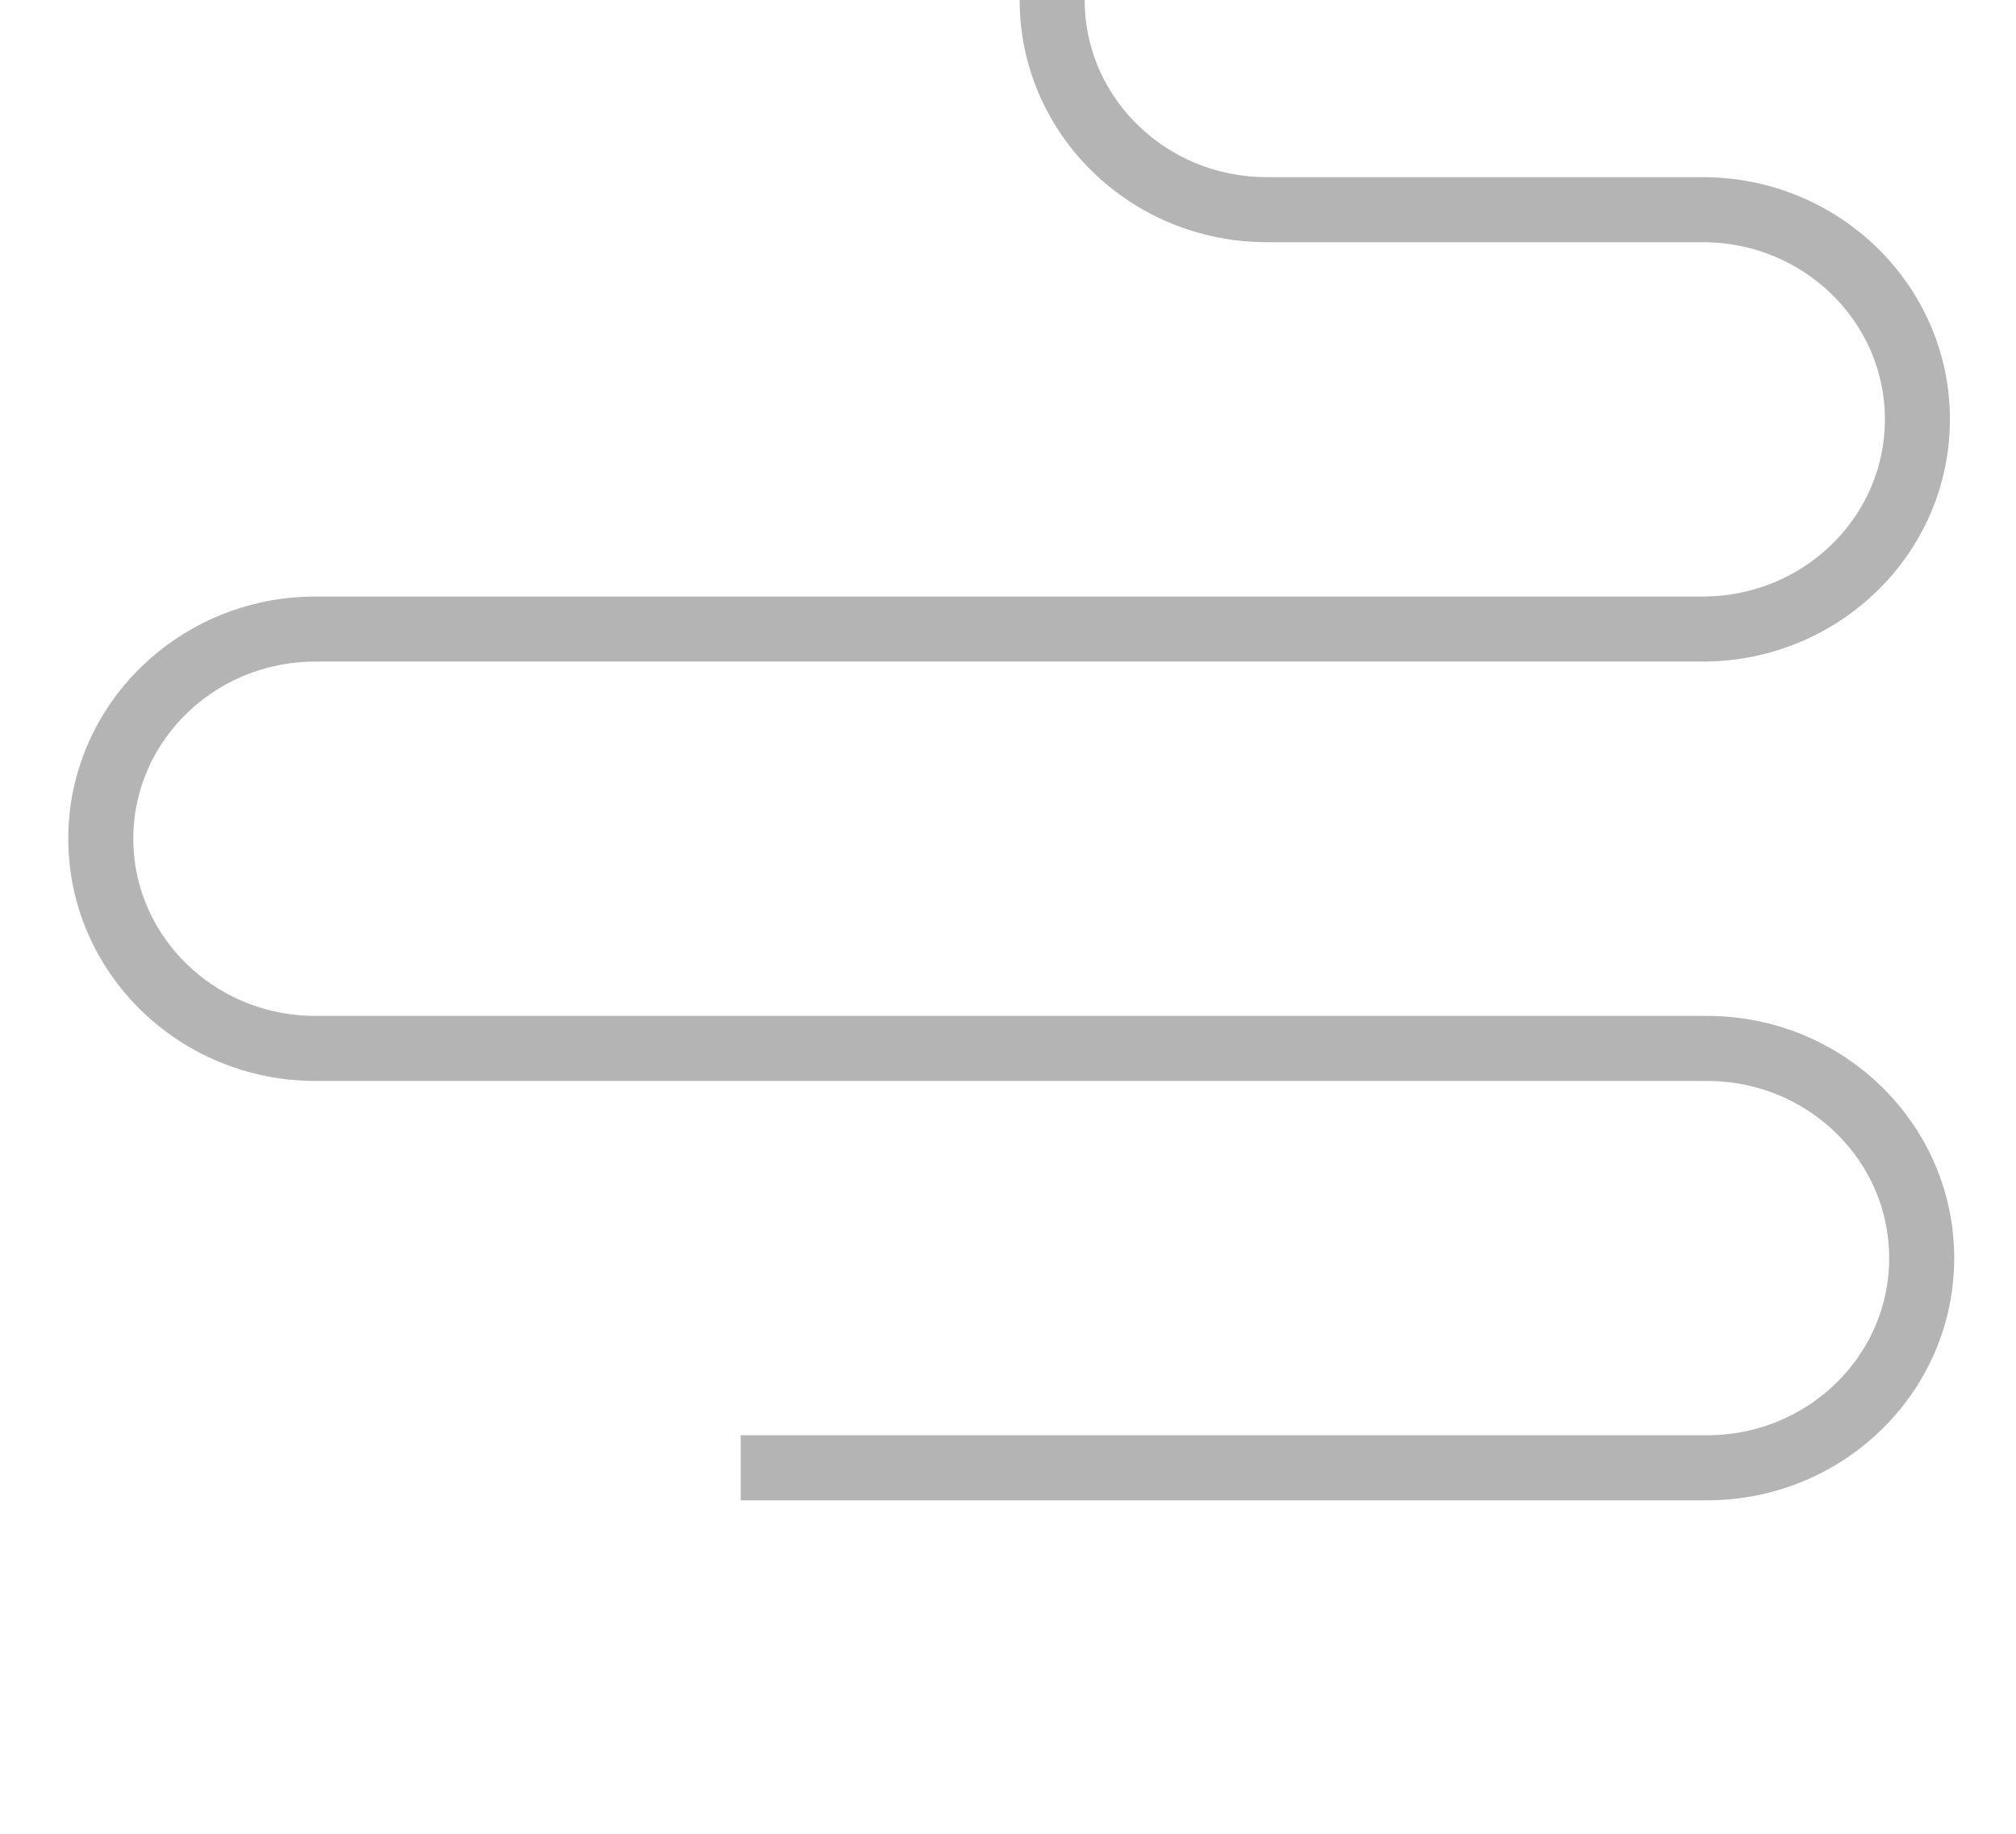
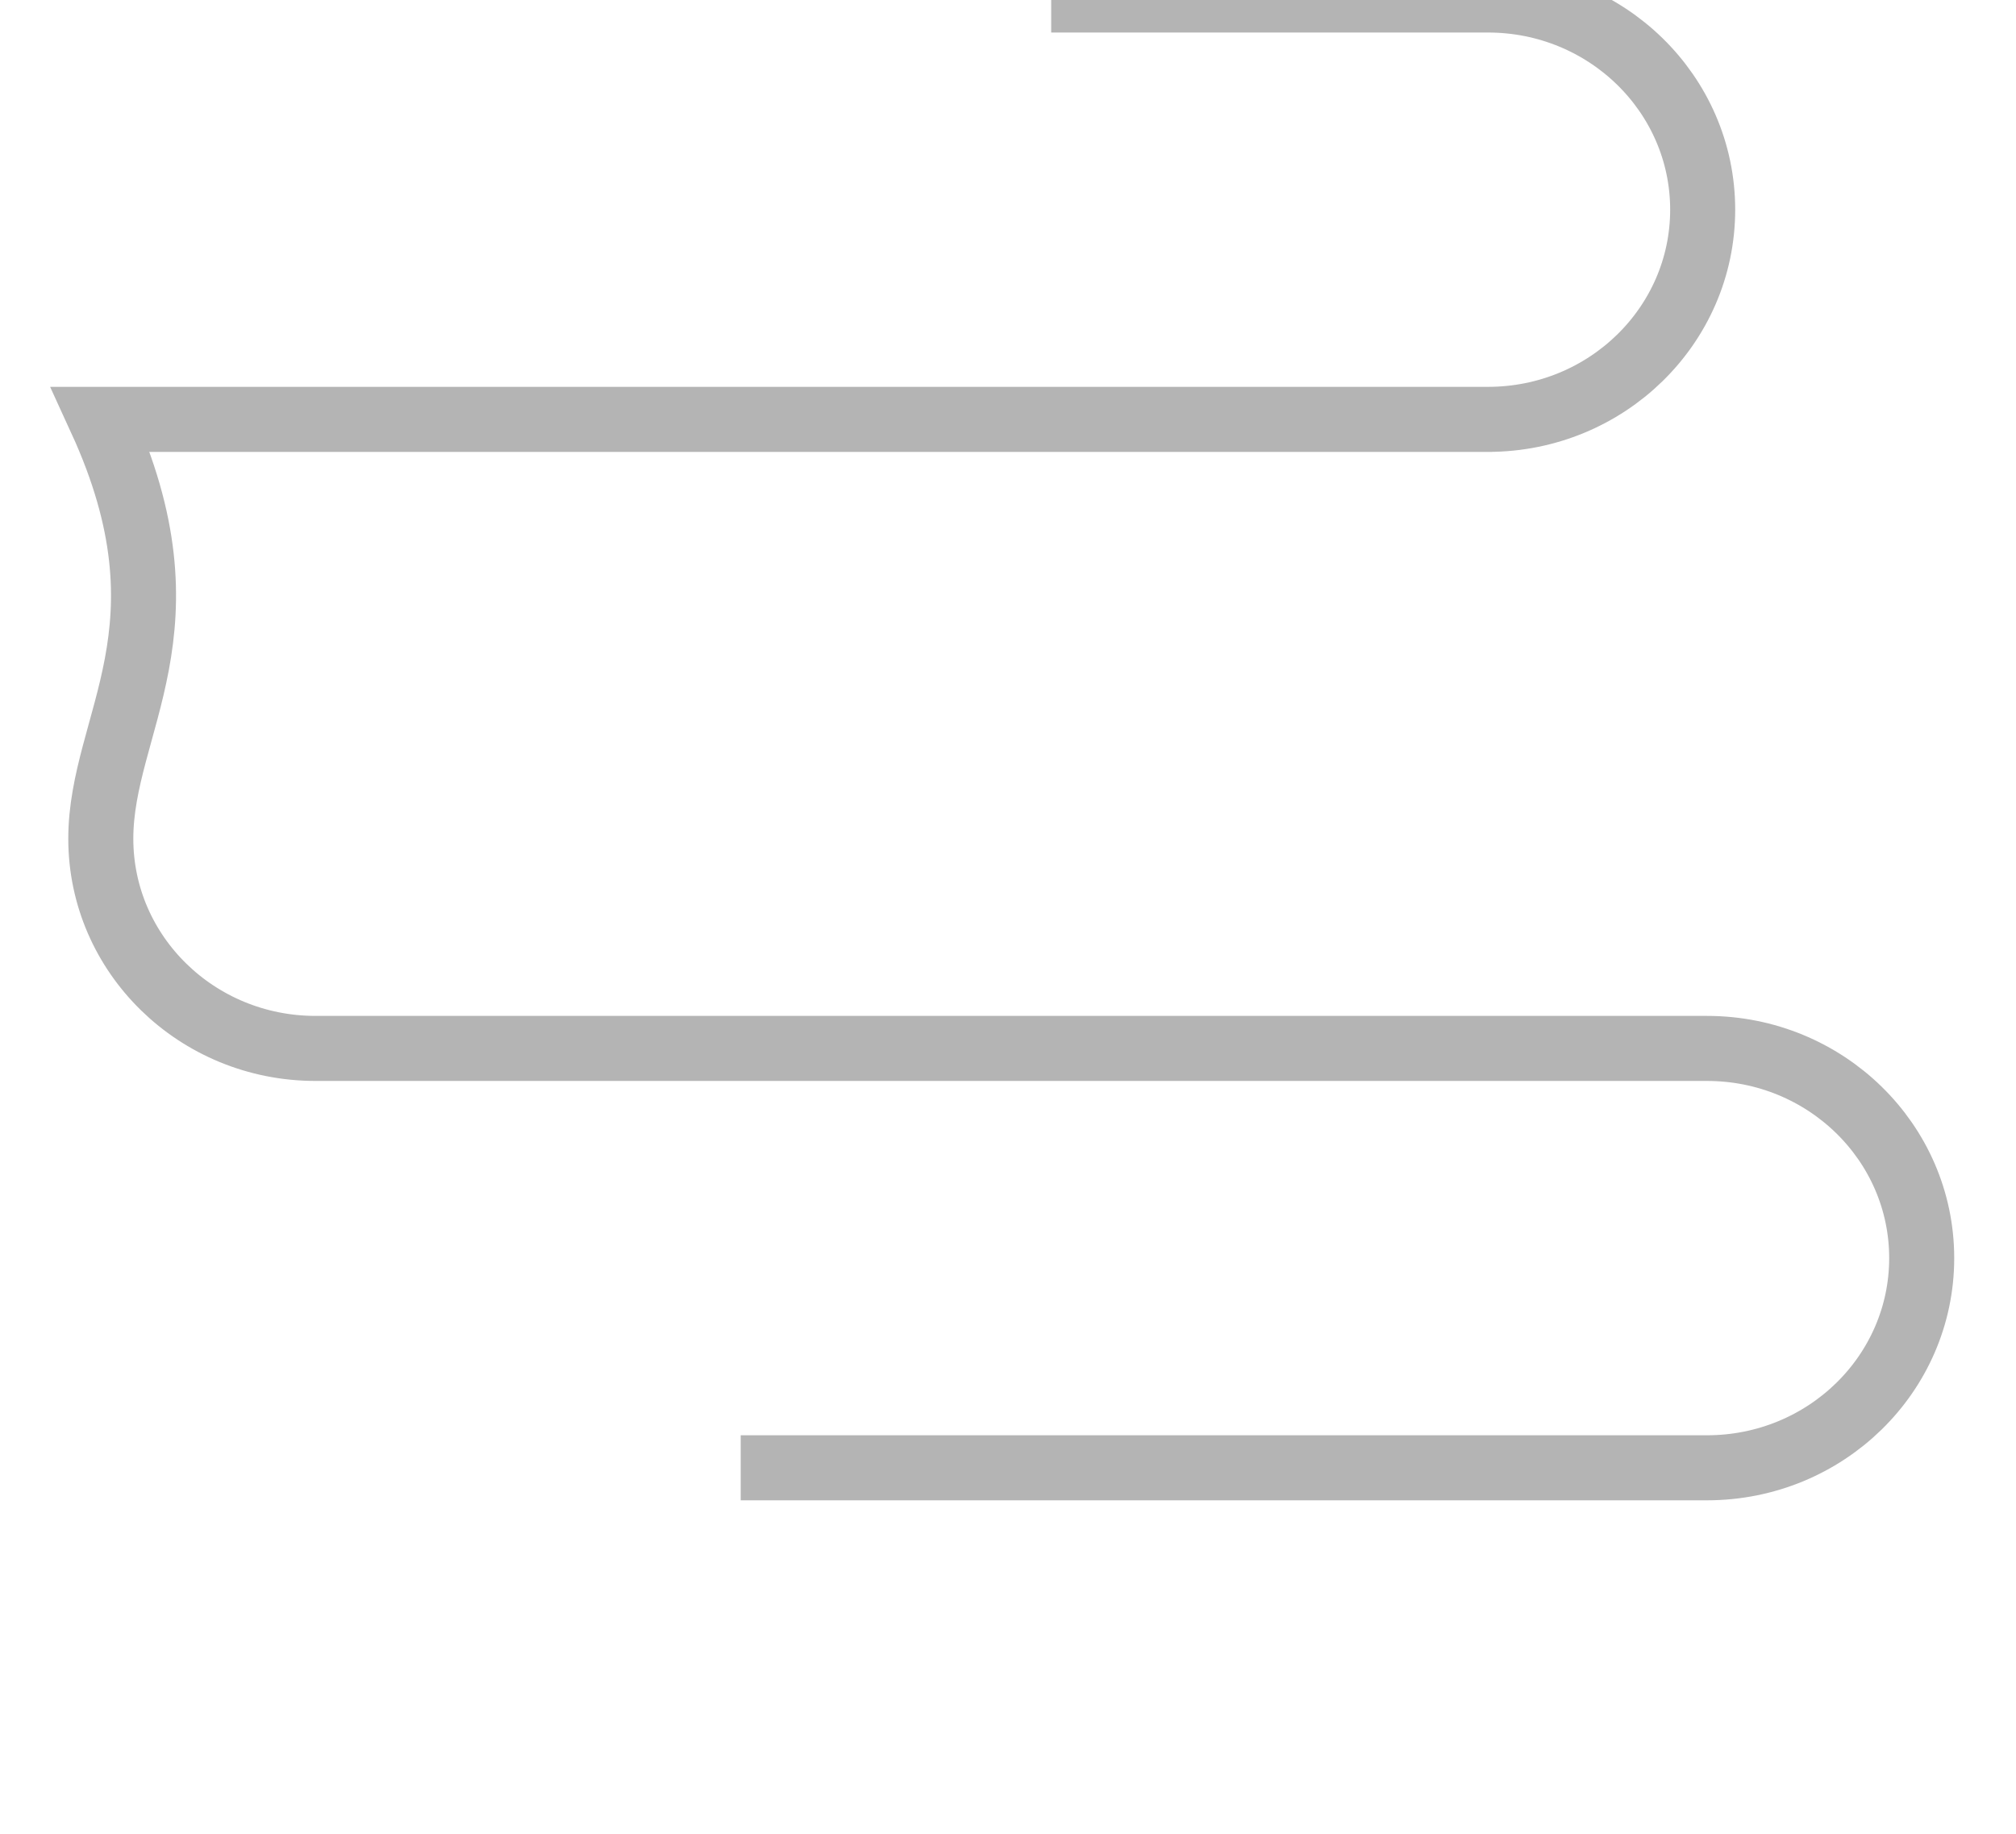
<svg xmlns="http://www.w3.org/2000/svg" version="1.1" id="Layer_1" x="0px" y="0px" width="1240px" height="1128.045px" viewBox="0 0 1240 1128.045" enable-background="new 0 0 1240 1128.045" xml:space="preserve" data-global-elvn="enableViewport, disableClick, oneThird, startInvisible, notResponsive, 0, notLoop, 500">
-   <path fill="none" stroke="#B4B4B4" stroke-width="40" stroke-miterlimit="10" d="M647.171,0c0,71.22,59.131,128.955,132.076,128.955  h-0.602h268.638c72.943,0,132.075,57.733,132.075,128.954c-0.001,71.221-59.132,128.956-132.075,128.956h2.641h-855.85  C121.132,386.865,61.999,444.6,62,515.82c0,71.22,59.132,128.956,132.076,128.956h855.848c72.943,0,132.076,57.735,132.076,128.955  l0,0c0,71.222-59.133,128.956-132.076,128.956H455.586" data-elvn="drawLines, 0, 2000, #b3b3b3, 40, notRandom" class="elvn-layer" />
+   <path fill="none" stroke="#B4B4B4" stroke-width="40" stroke-miterlimit="10" d="M647.171,0h-0.602h268.638c72.943,0,132.075,57.733,132.075,128.954c-0.001,71.221-59.132,128.956-132.075,128.956h2.641h-855.85  C121.132,386.865,61.999,444.6,62,515.82c0,71.22,59.132,128.956,132.076,128.956h855.848c72.943,0,132.076,57.735,132.076,128.955  l0,0c0,71.222-59.133,128.956-132.076,128.956H455.586" data-elvn="drawLines, 0, 2000, #b3b3b3, 40, notRandom" class="elvn-layer" />
</svg>